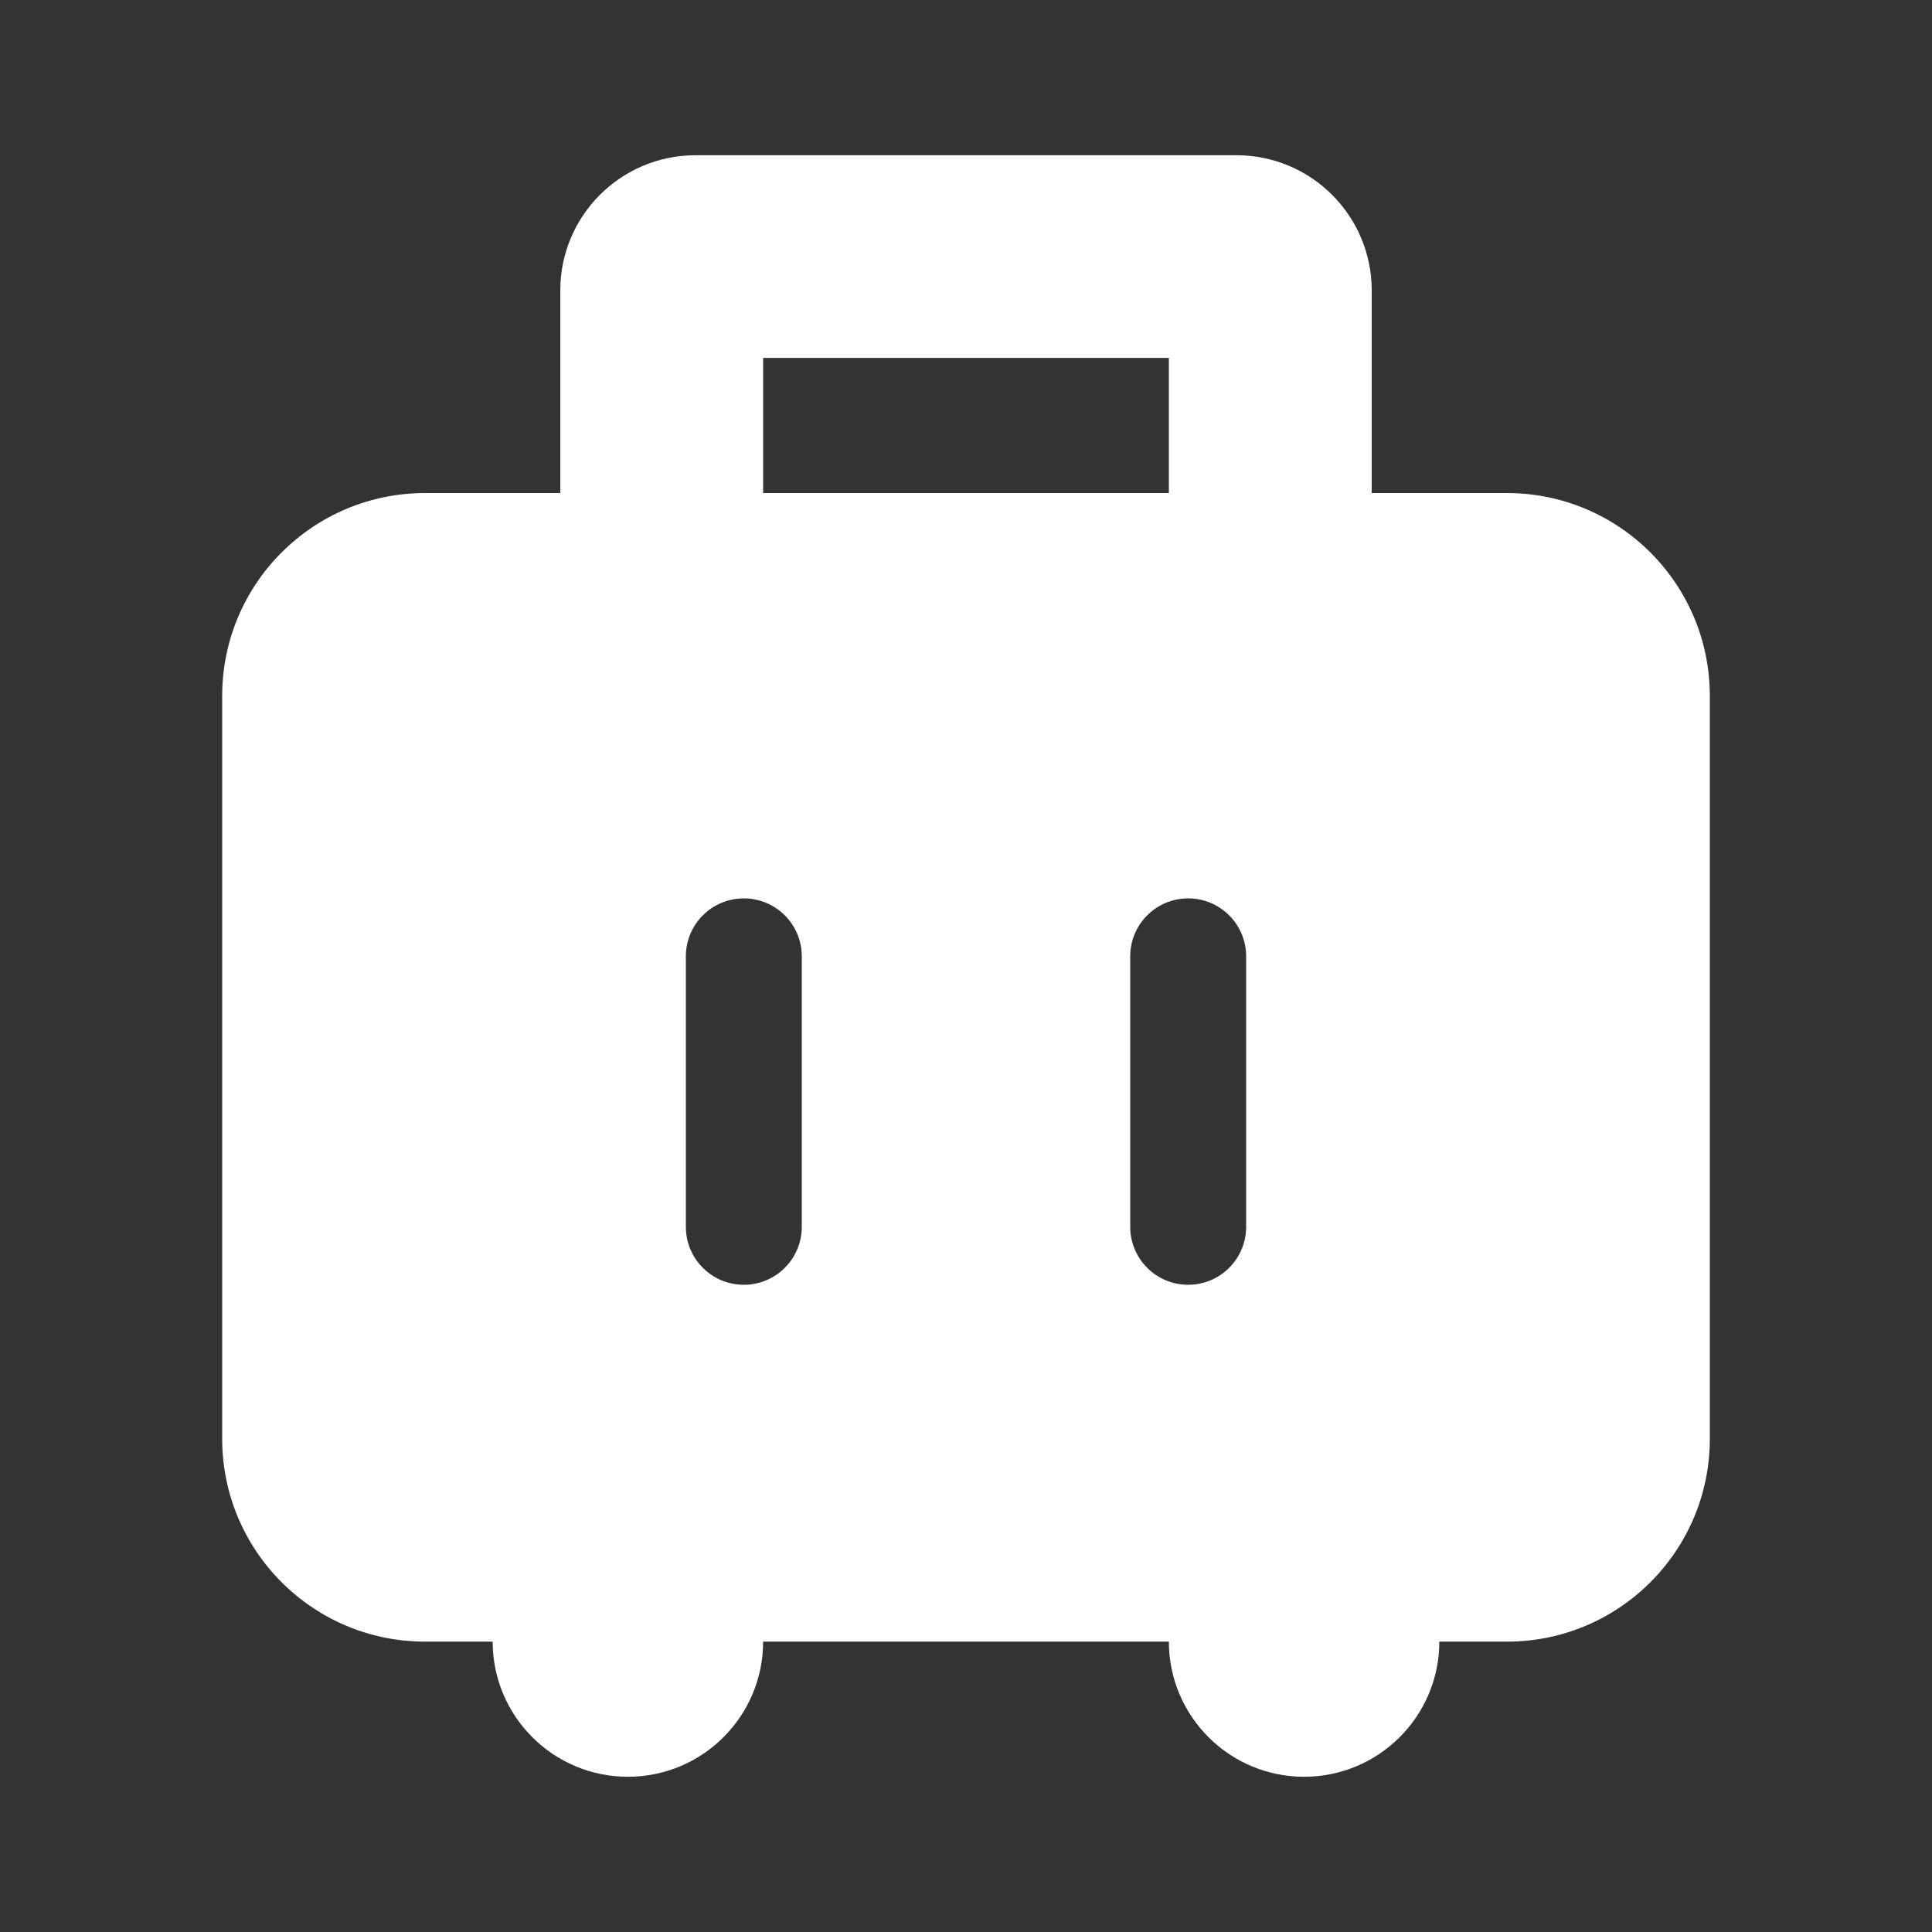
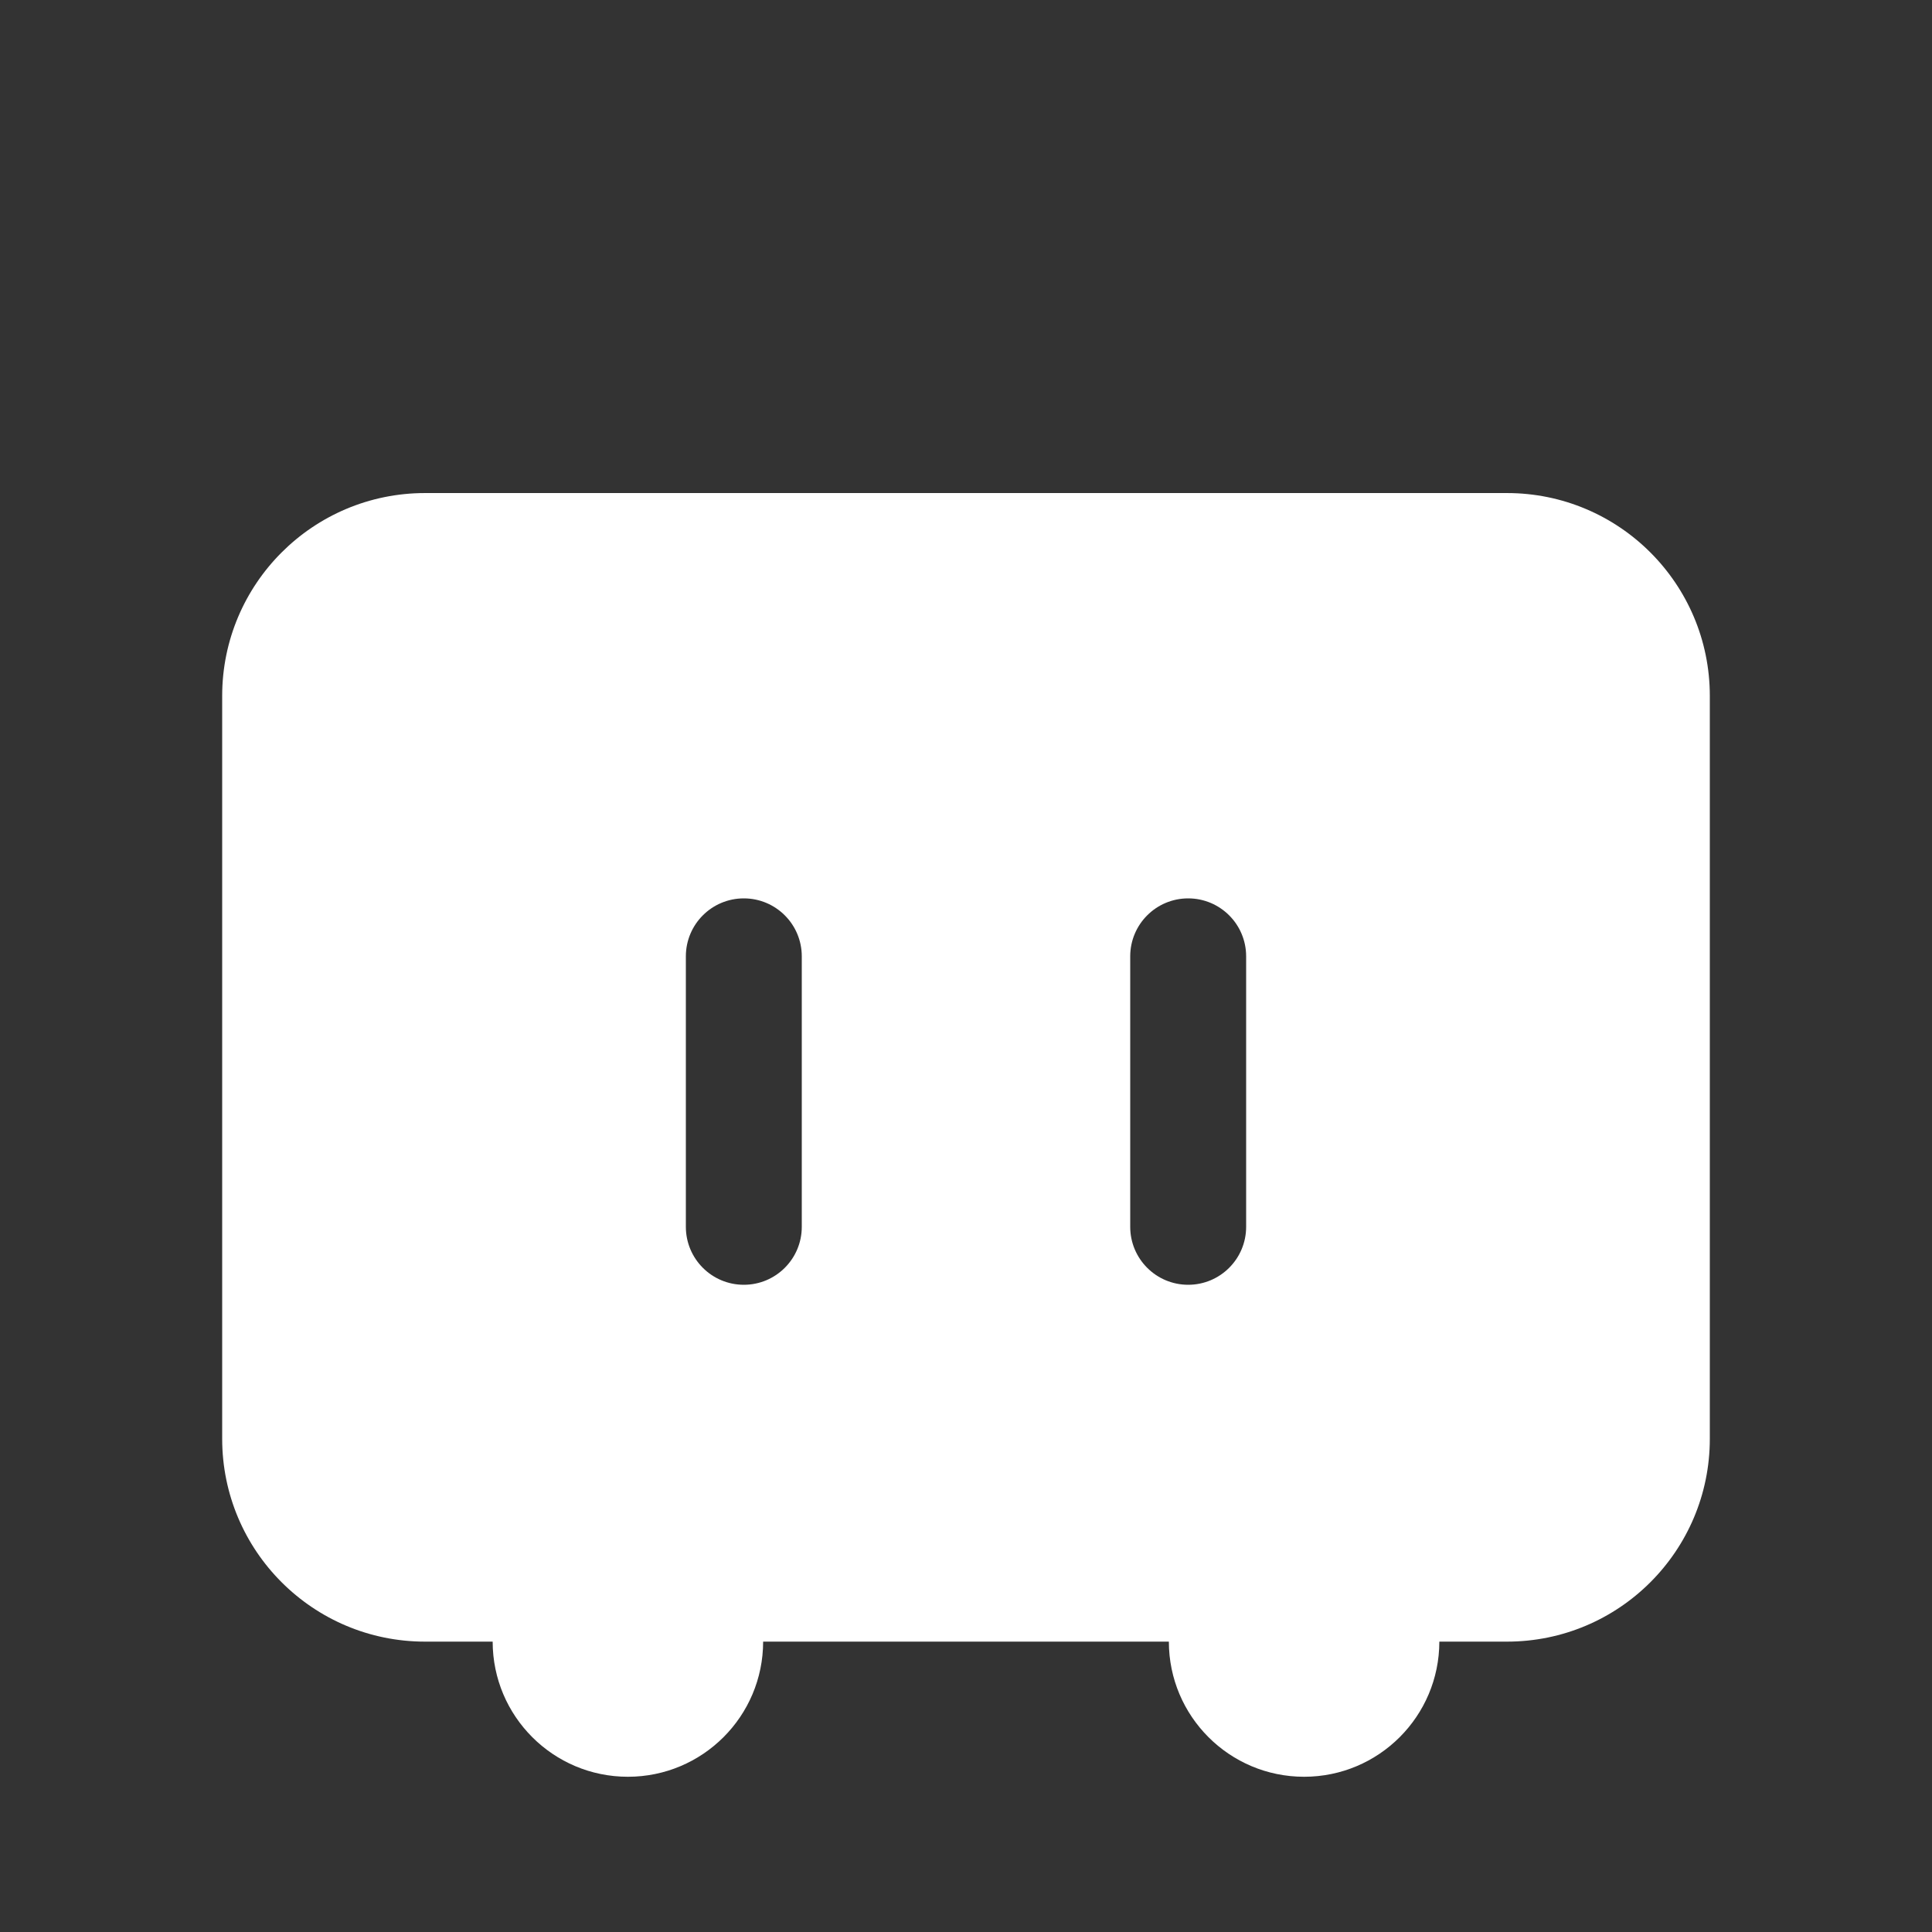
<svg xmlns="http://www.w3.org/2000/svg" width="200" height="200" viewBox="0 0 200 200" fill="none">
  <rect x="0" y="0" width="200" height="200" fill="#333333" stroke="none" />
-   <path d="M121 37.052V51.041H142V30.07C142 22.338 135.732 16.07 128 16.07H72C64.268 16.07 58.001 22.338 58.001 30.07V51.041H79V37.052H121Z" fill="white" />
  <path fill-rule="evenodd" clip-rule="evenodd" d="M79 169.941H121C121.006 177.668 127.271 183.93 135 183.93C142.727 183.93 148.993 177.668 149 169.941H156C167.598 169.941 177 160.54 177 148.942V72.04C177 60.443 167.598 51.041 156 51.041H44C32.402 51.041 23 60.443 23 72.04V148.942C23 160.54 32.402 169.941 44 169.941H51C51.006 177.668 57.272 183.93 65 183.93C72.728 183.93 78.994 177.668 79 169.941ZM71 99C71 95.686 73.686 93 77 93C80.314 93 83 95.686 83 99V127C83 130.314 80.314 133 77 133C73.686 133 71 130.314 71 127V99ZM123 93C119.686 93 117 95.686 117 99V127C117 130.314 119.686 133 123 133C126.314 133 129 130.314 129 127V99C129 95.686 126.314 93 123 93Z" fill="white" />
</svg>